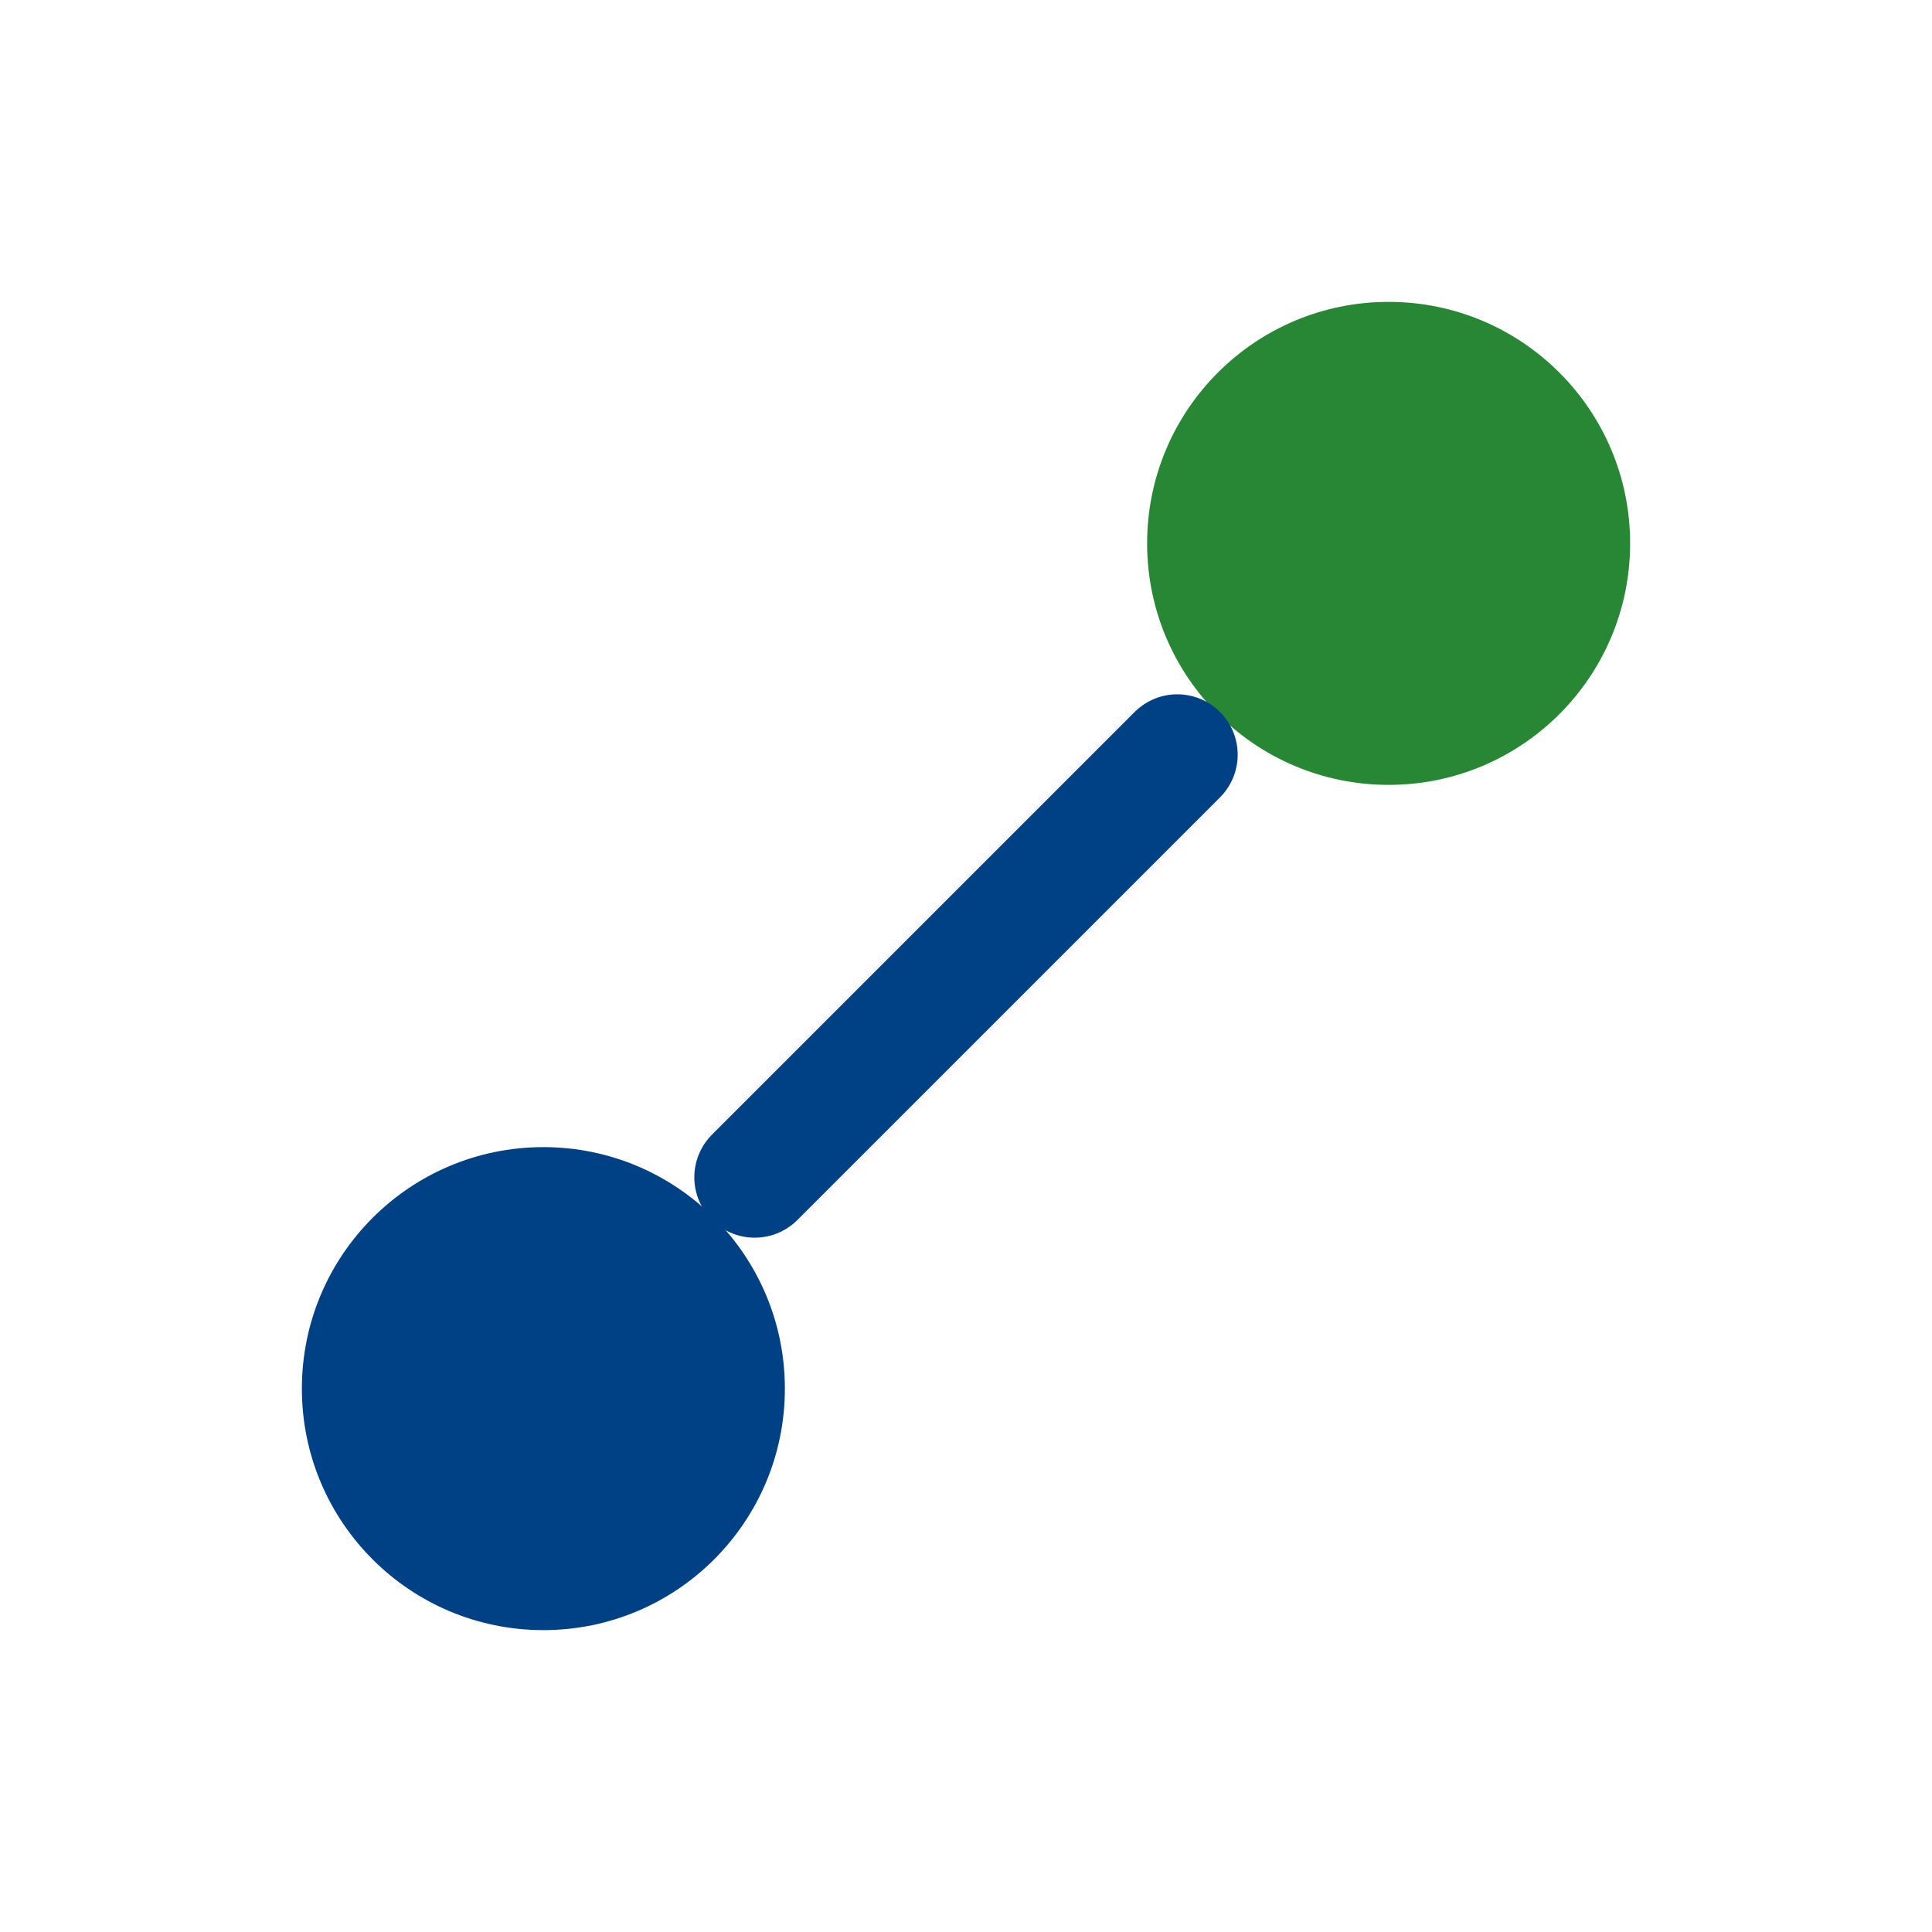
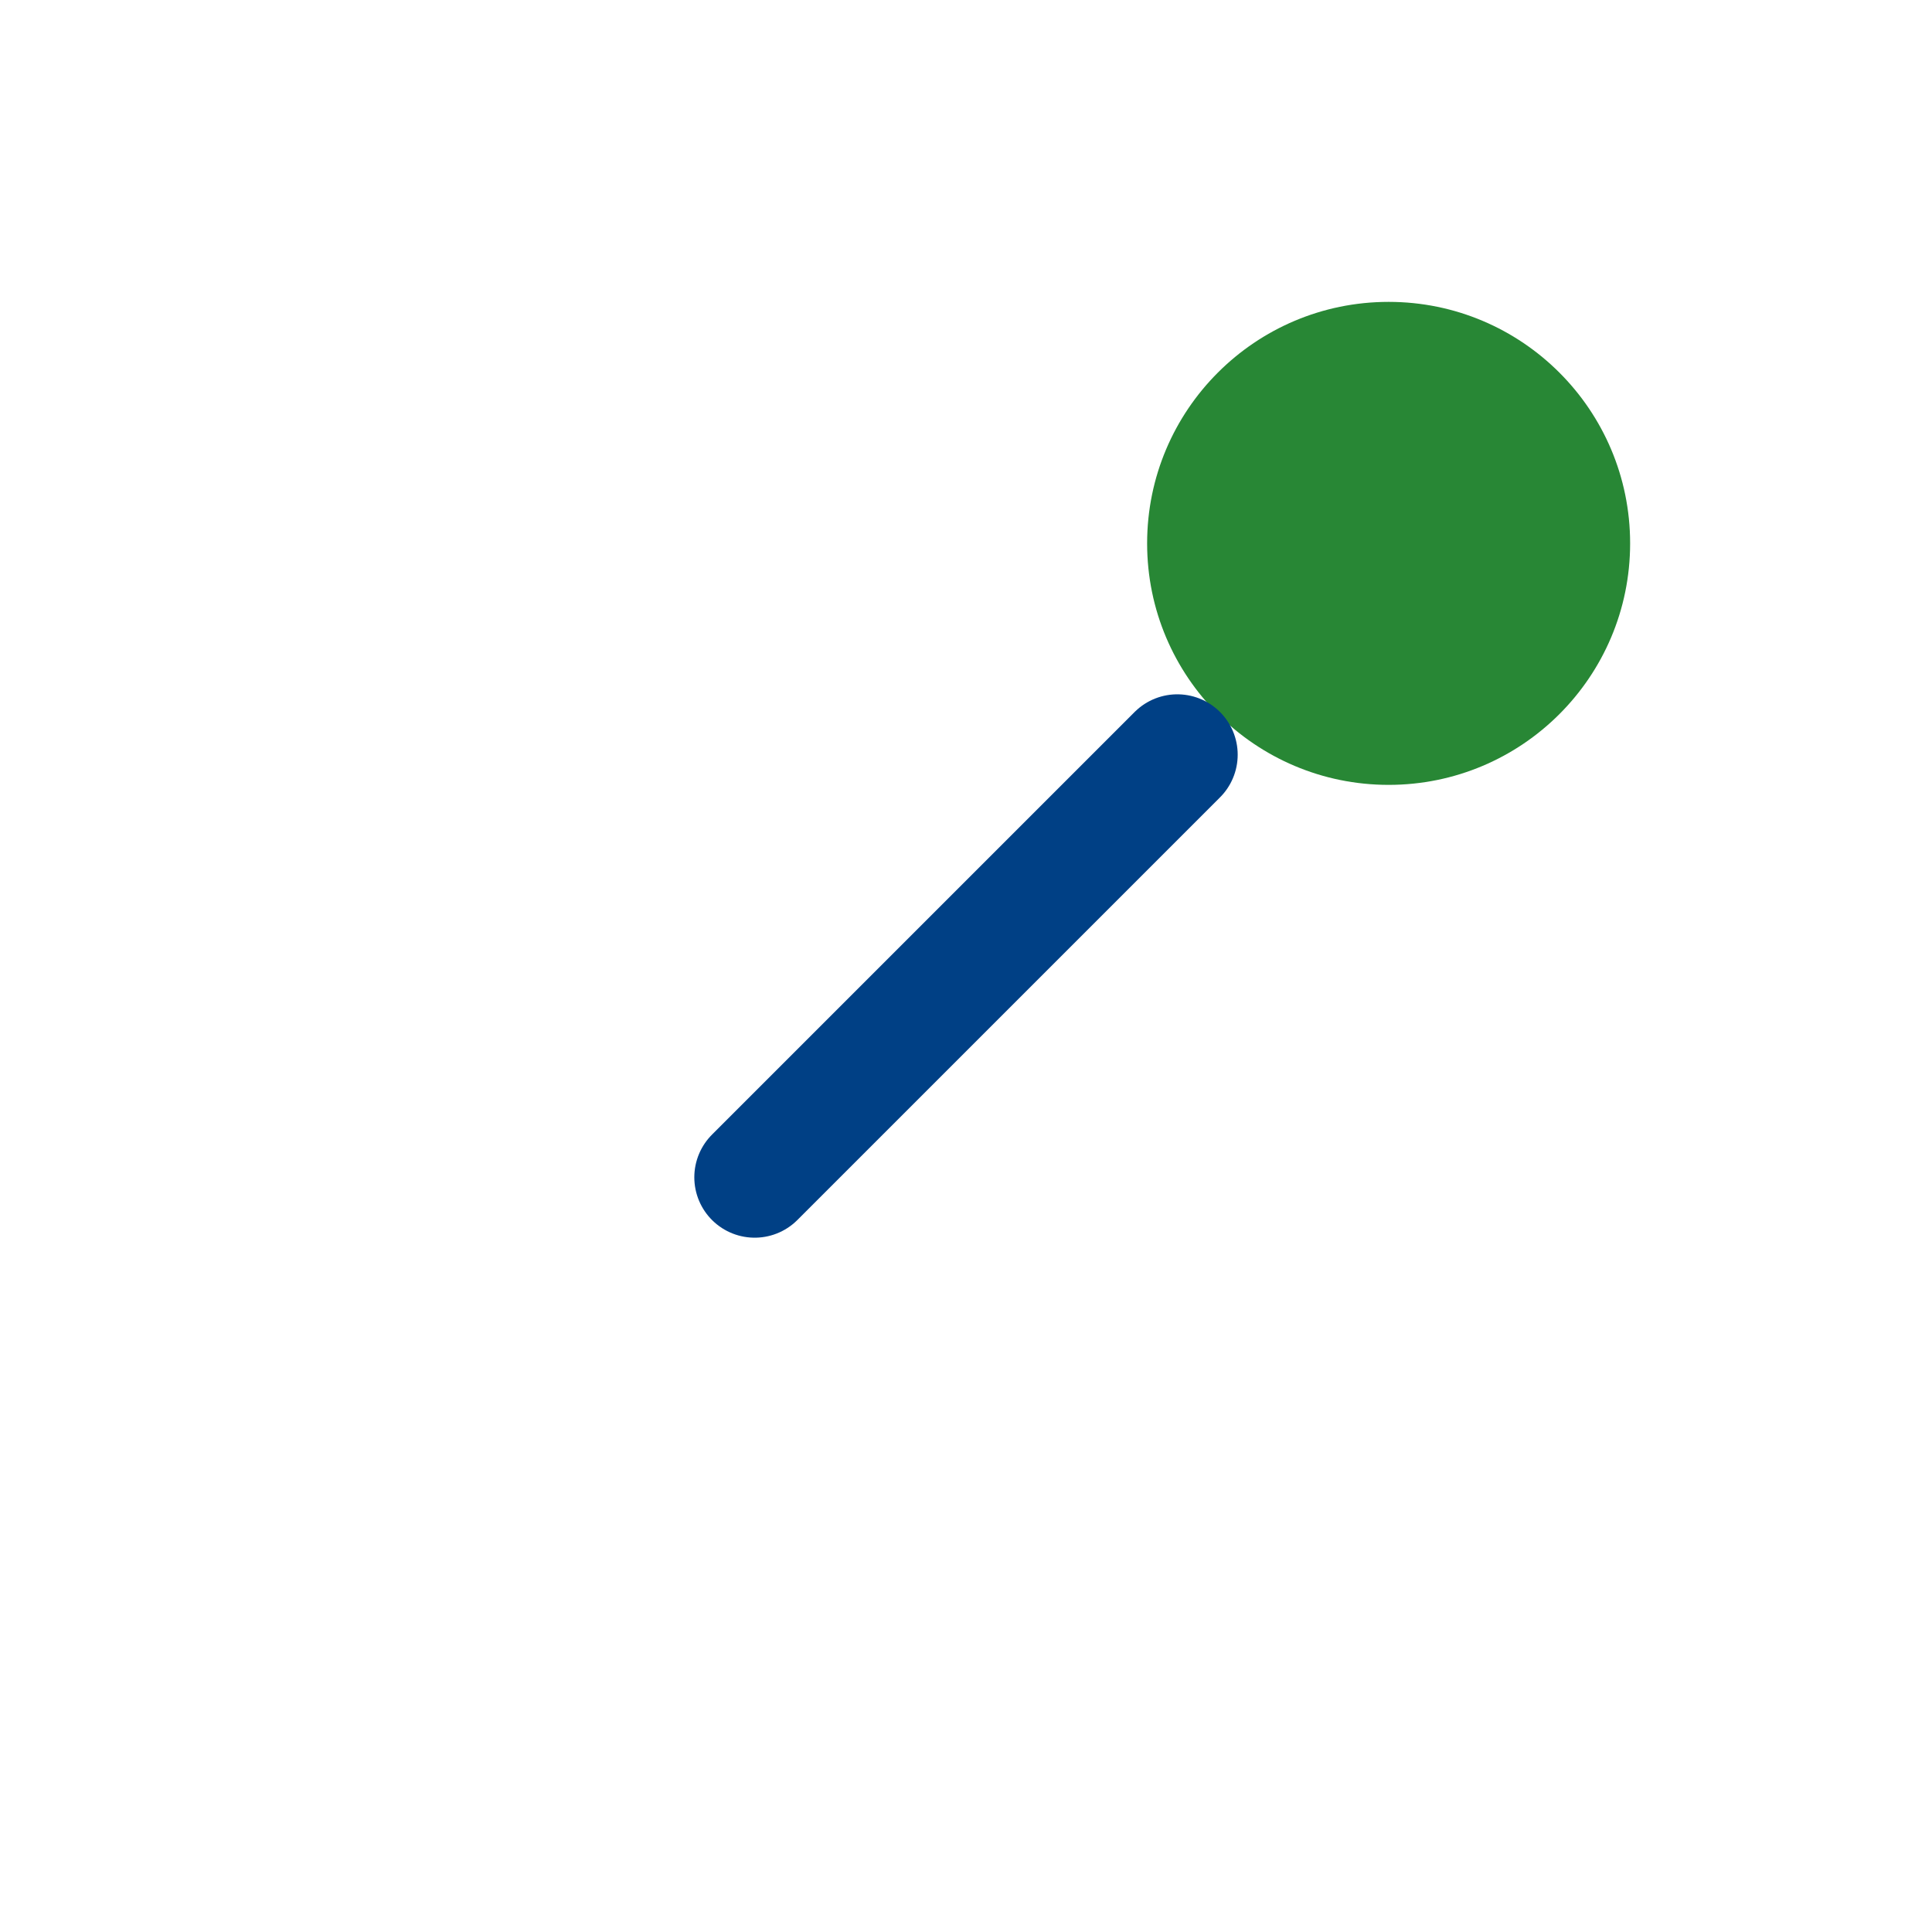
<svg xmlns="http://www.w3.org/2000/svg" width="32" height="32" viewBox="0 0 32 32">
-   <circle cx="9" cy="23" r="4" fill="#004085" />
  <circle cx="23" cy="9" r="4" fill="#288735" />
  <path d="M12.5 19.5l7-7" stroke="#004085" stroke-width="2" stroke-linecap="round" />
</svg>